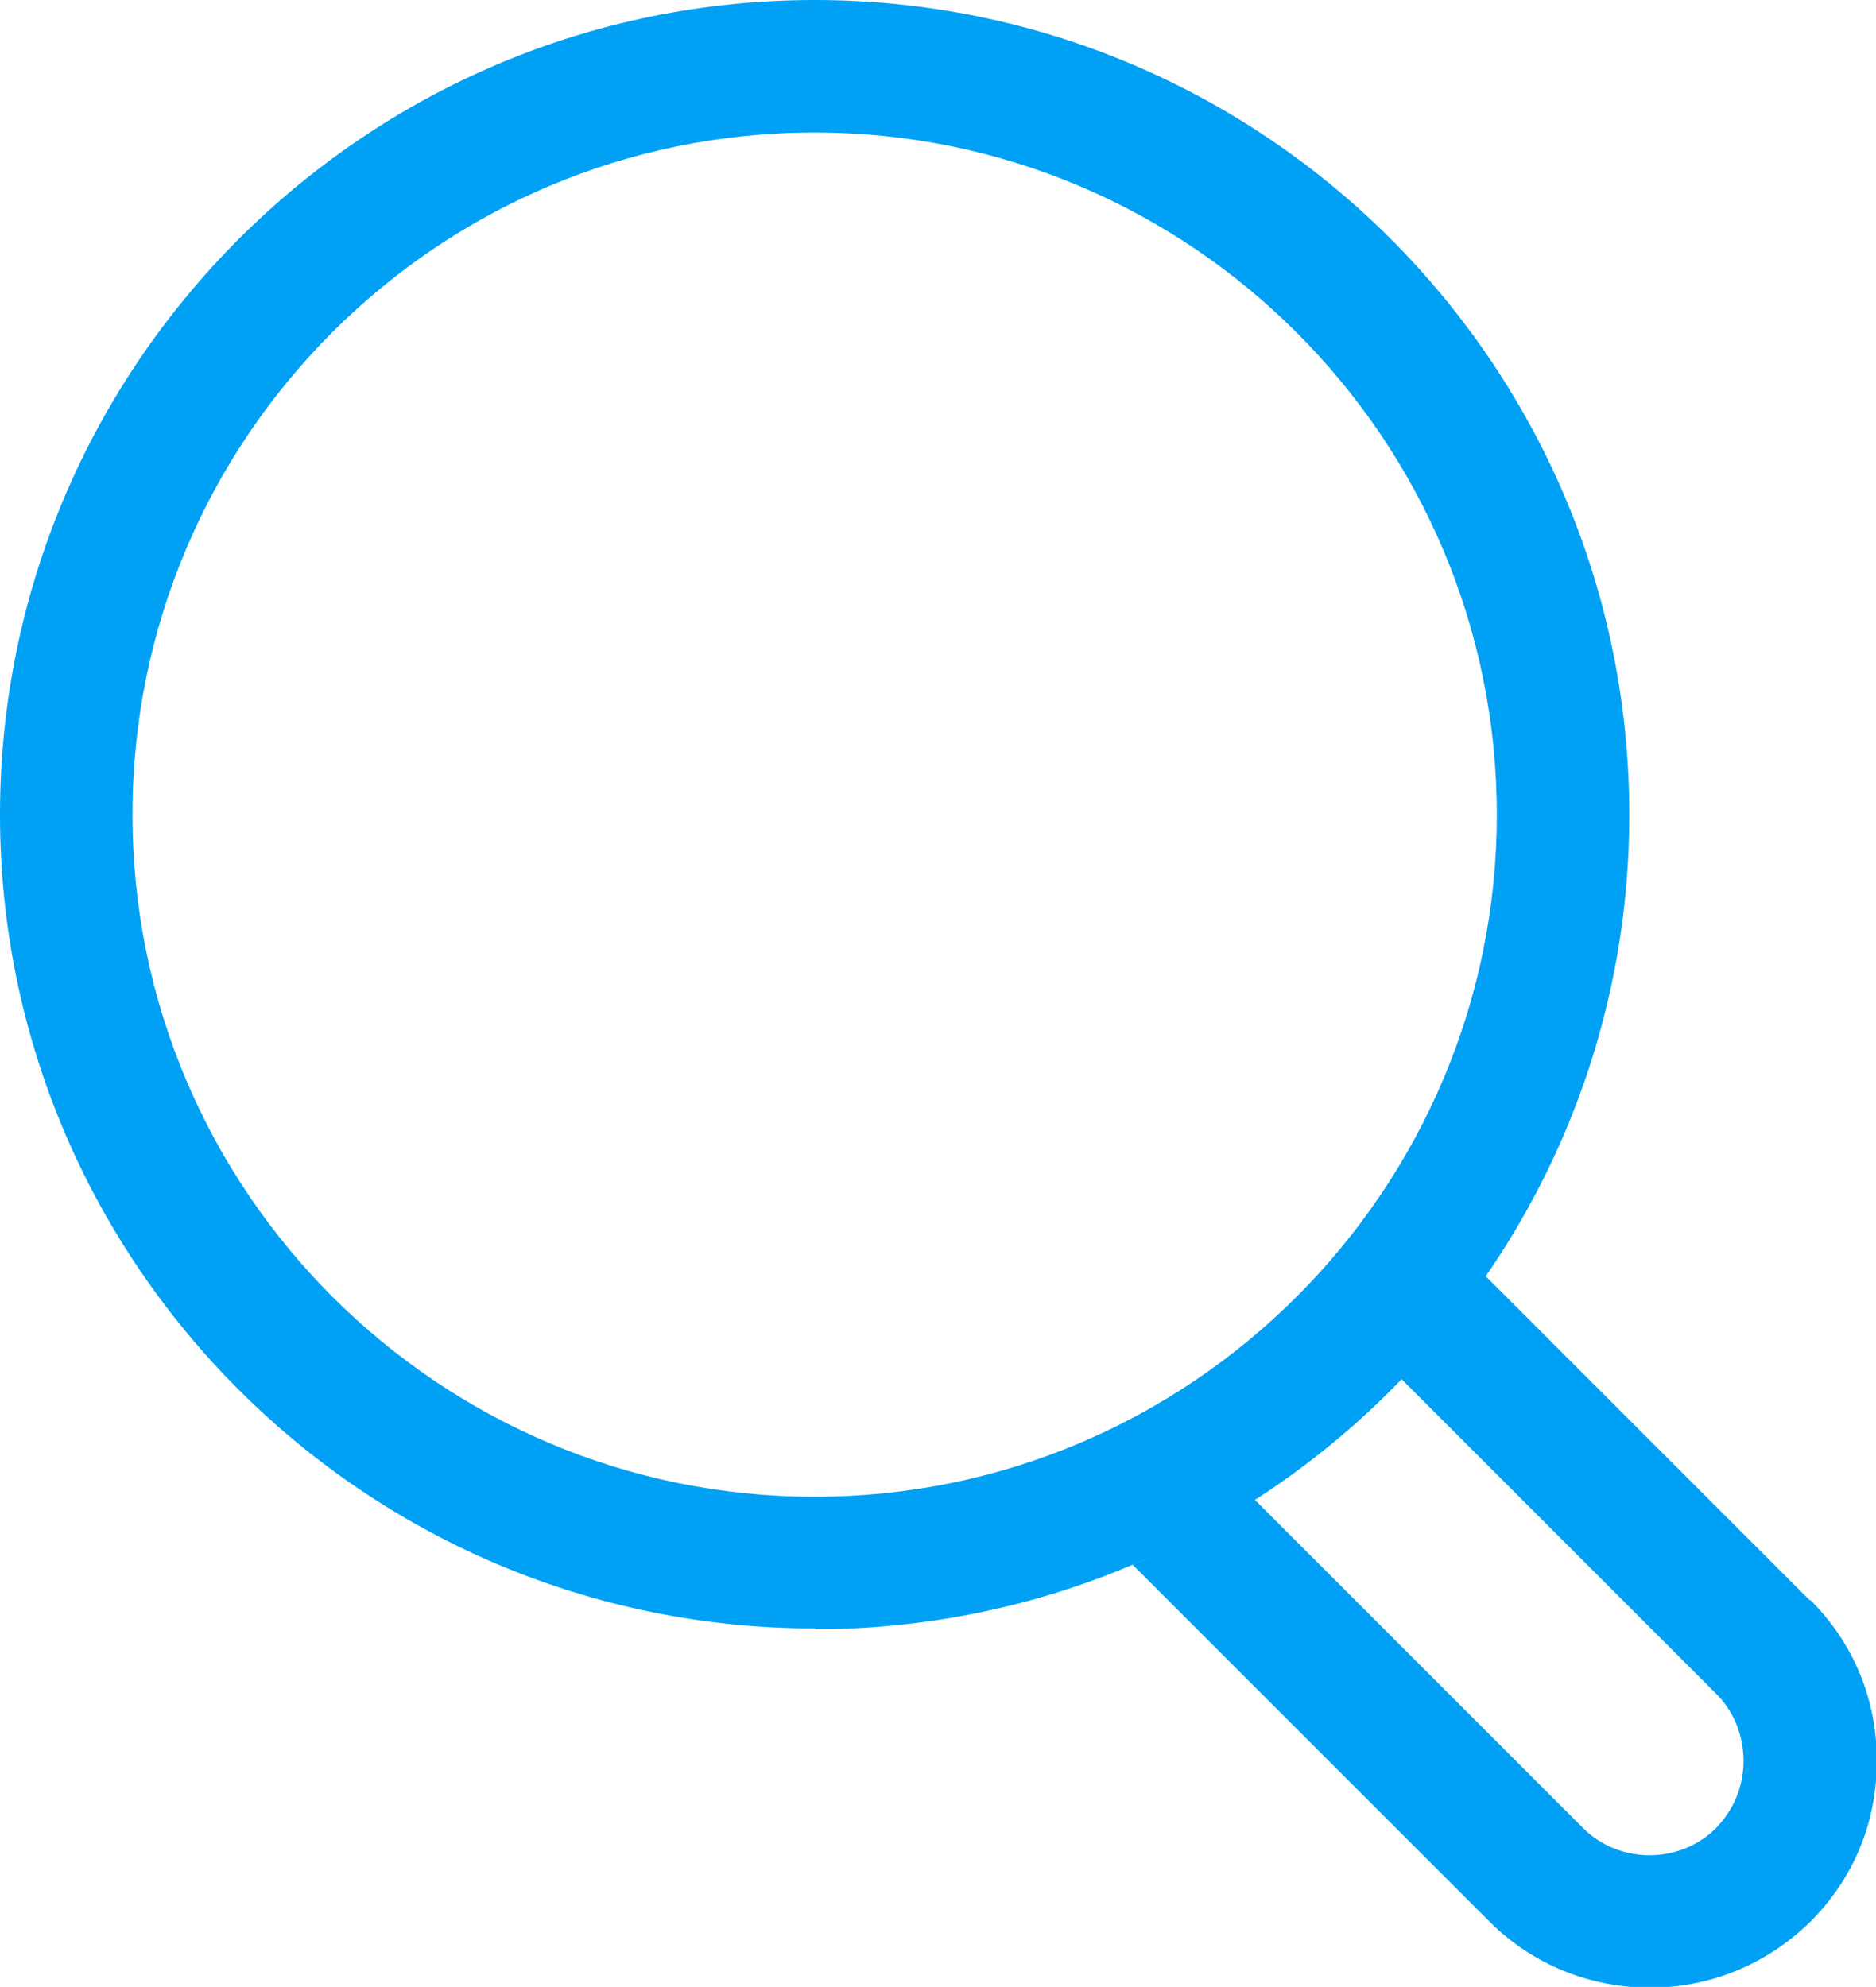
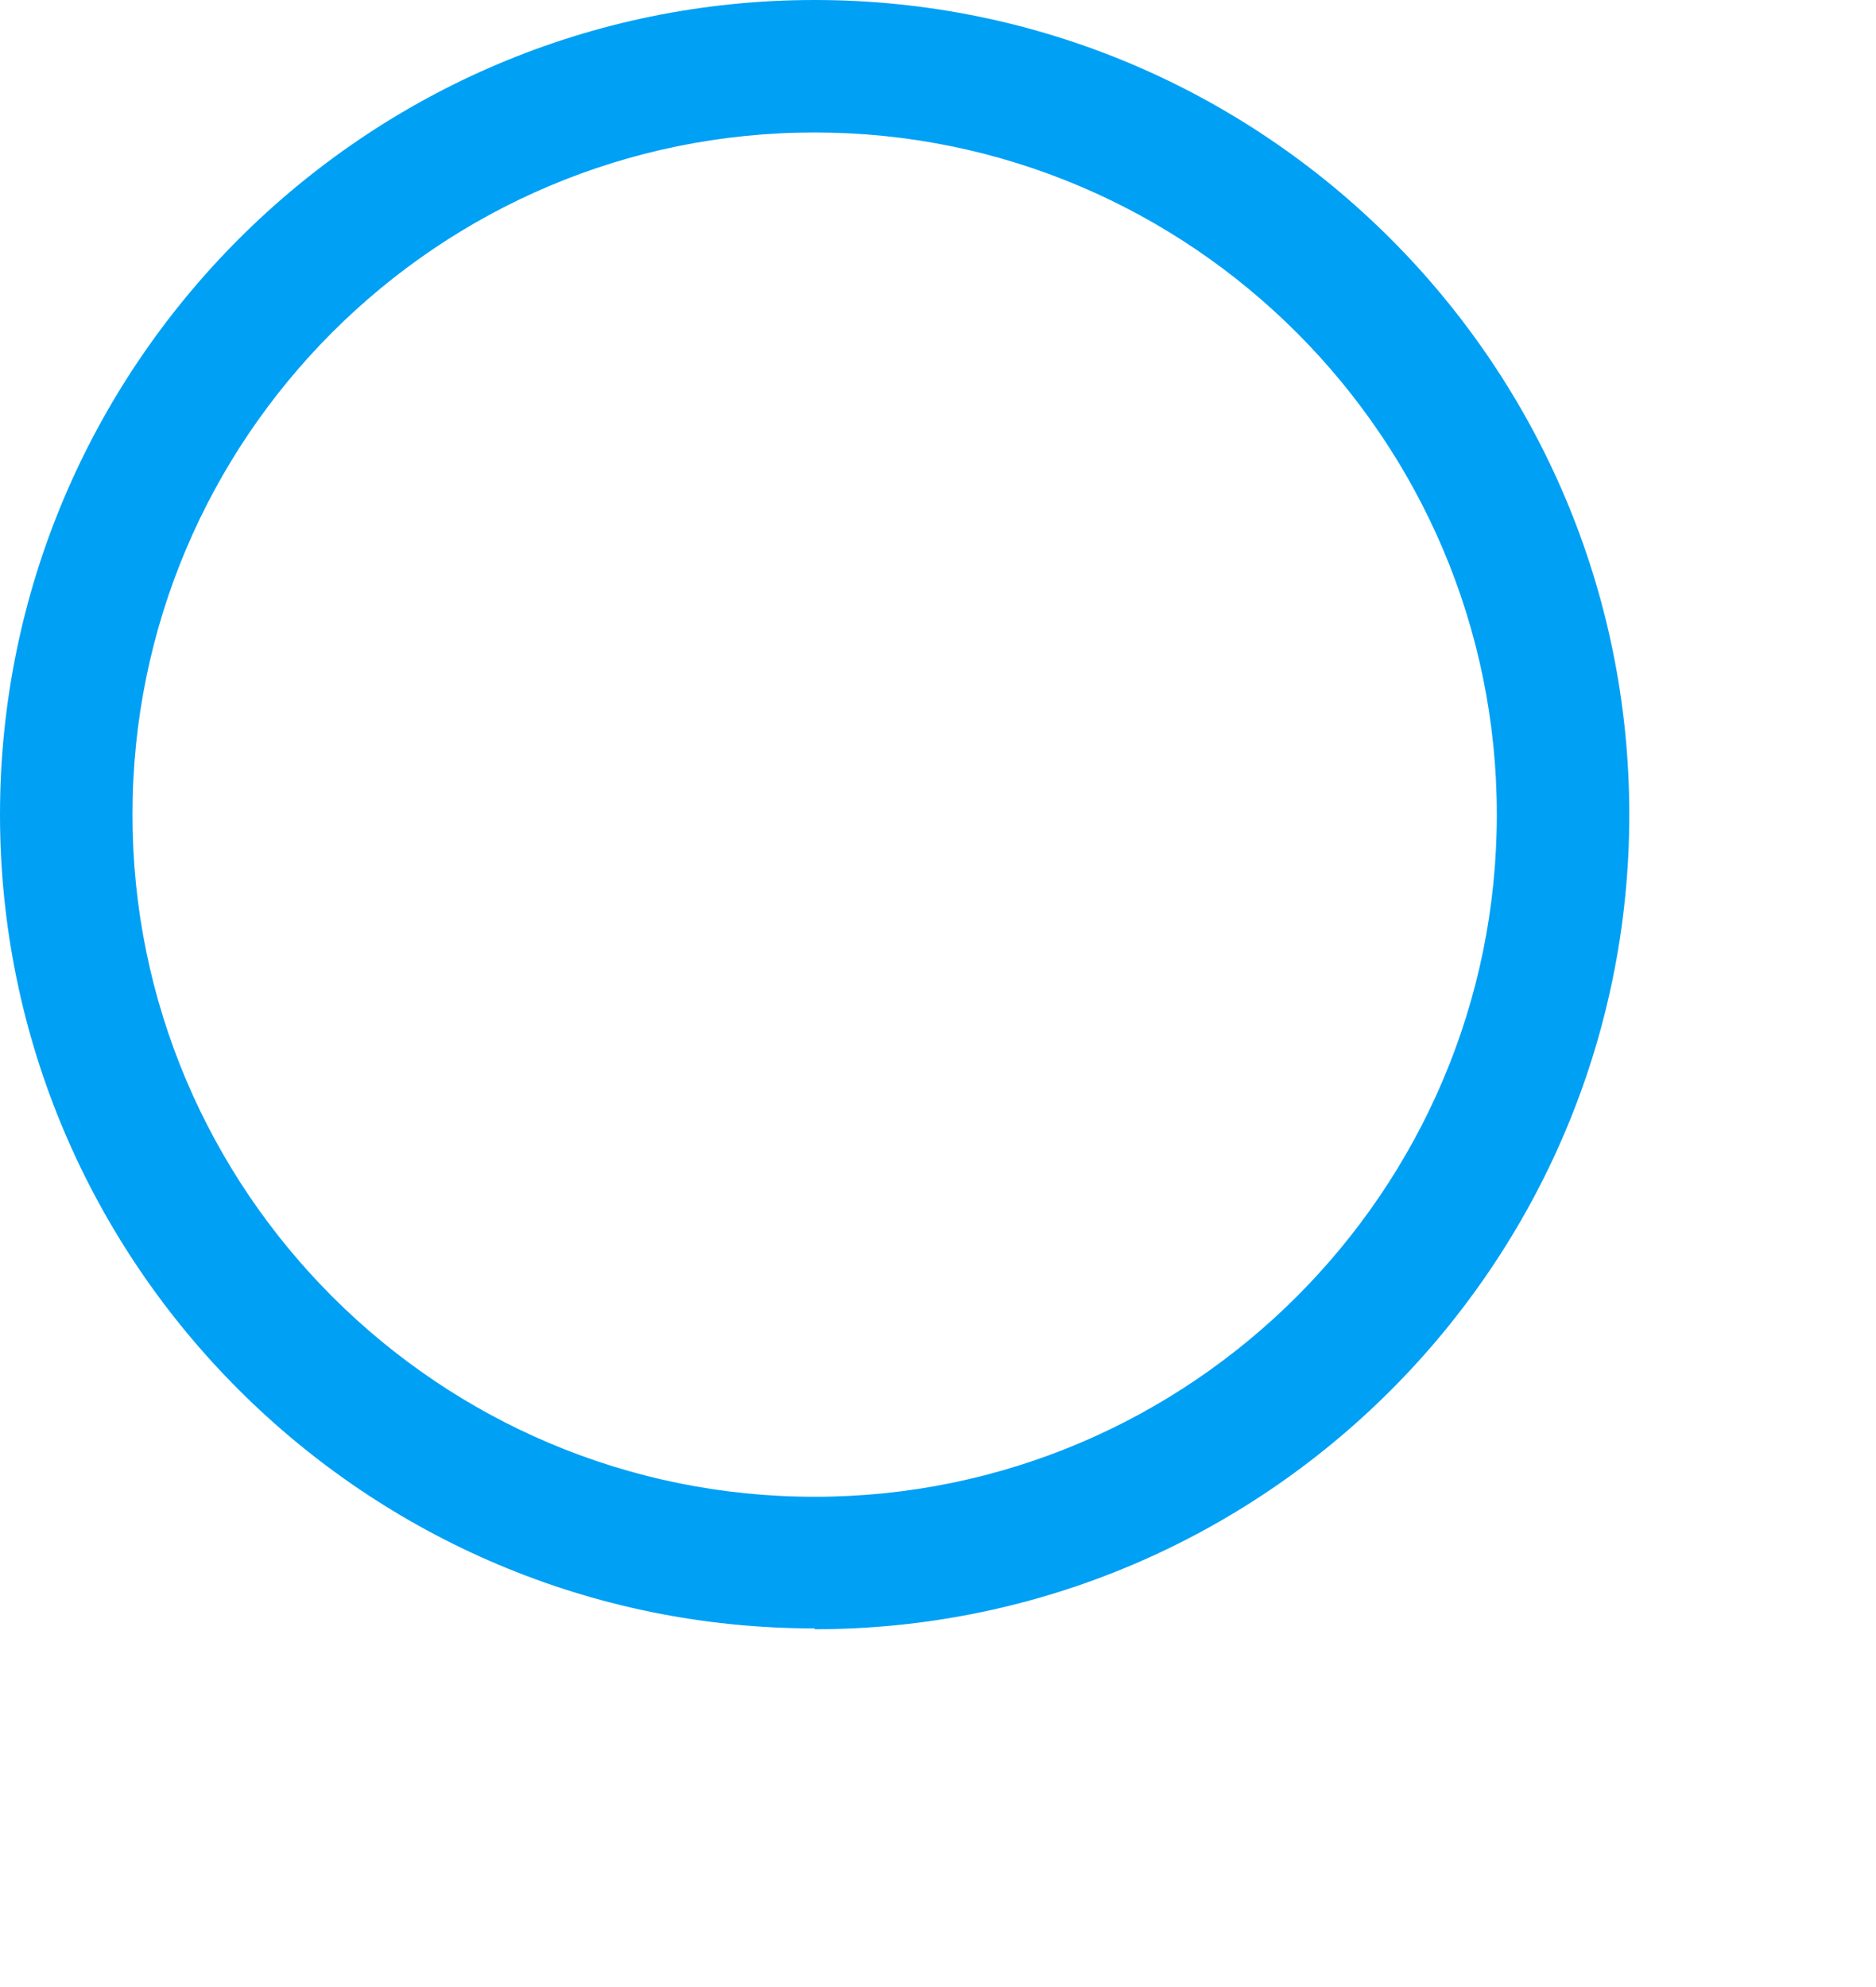
<svg xmlns="http://www.w3.org/2000/svg" id="Layer_2" viewBox="0 0 22.66 24">
  <defs>
    <style>.cls-1{fill:#00a0f5;}</style>
  </defs>
  <g id="Layer_1-2">
    <g>
-       <path class="cls-1" d="M21.86,19.33l-3.92-3.92c-.31,.44-.65,.86-1.02,1.24l3.81,3.81c.21,.21,.33,.5,.33,.81s-.12,.59-.33,.81c-.44,.44-1.17,.44-1.61,0l-3.97-3.97c-.47,.3-.96,.57-1.47,.79l4.31,4.31c.53,.53,1.23,.8,1.94,.8s1.4-.27,1.94-.8c.52-.52,.8-1.2,.8-1.94s-.28-1.42-.8-1.94Z" />
      <path class="cls-1" d="M9.84,19.67C4.41,19.67,0,15.26,0,9.84S4.41,0,9.84,0s9.84,4.41,9.84,9.84-4.41,9.84-9.84,9.84ZM9.84,1.6C5.29,1.6,1.6,5.29,1.6,9.84s3.7,8.24,8.24,8.24,8.24-3.7,8.24-8.24S14.38,1.6,9.84,1.6Z" />
    </g>
  </g>
</svg>